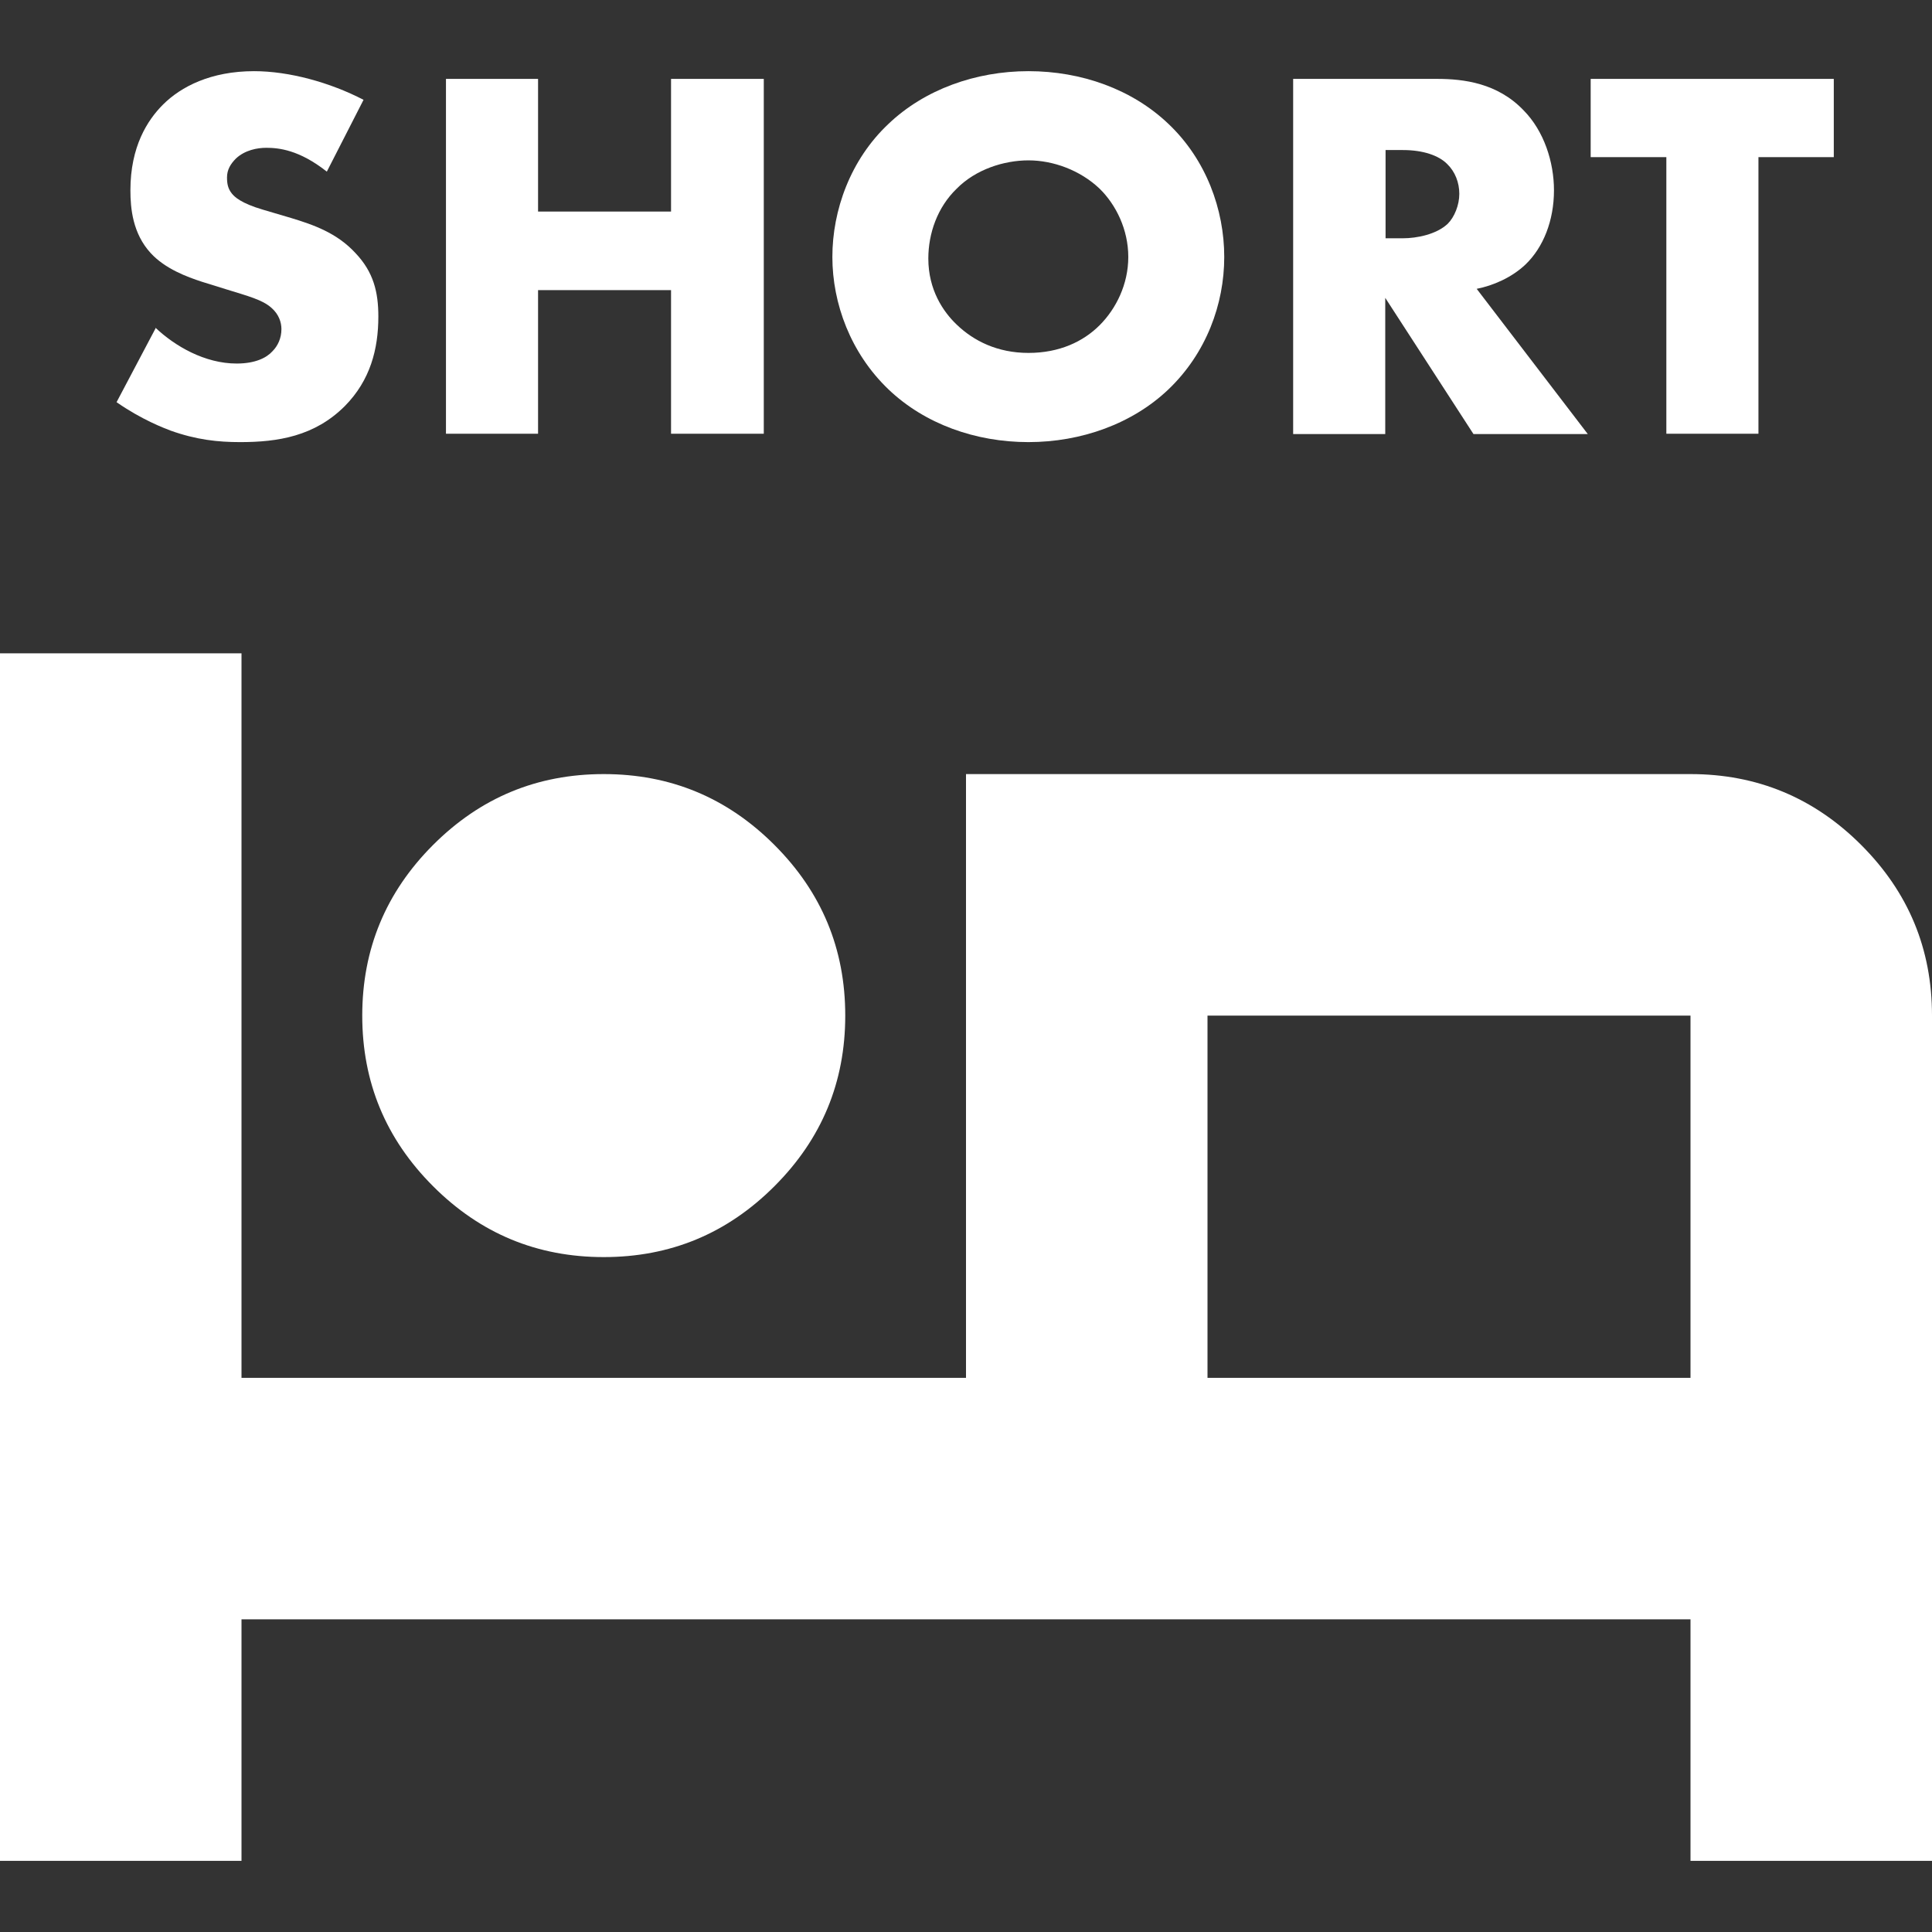
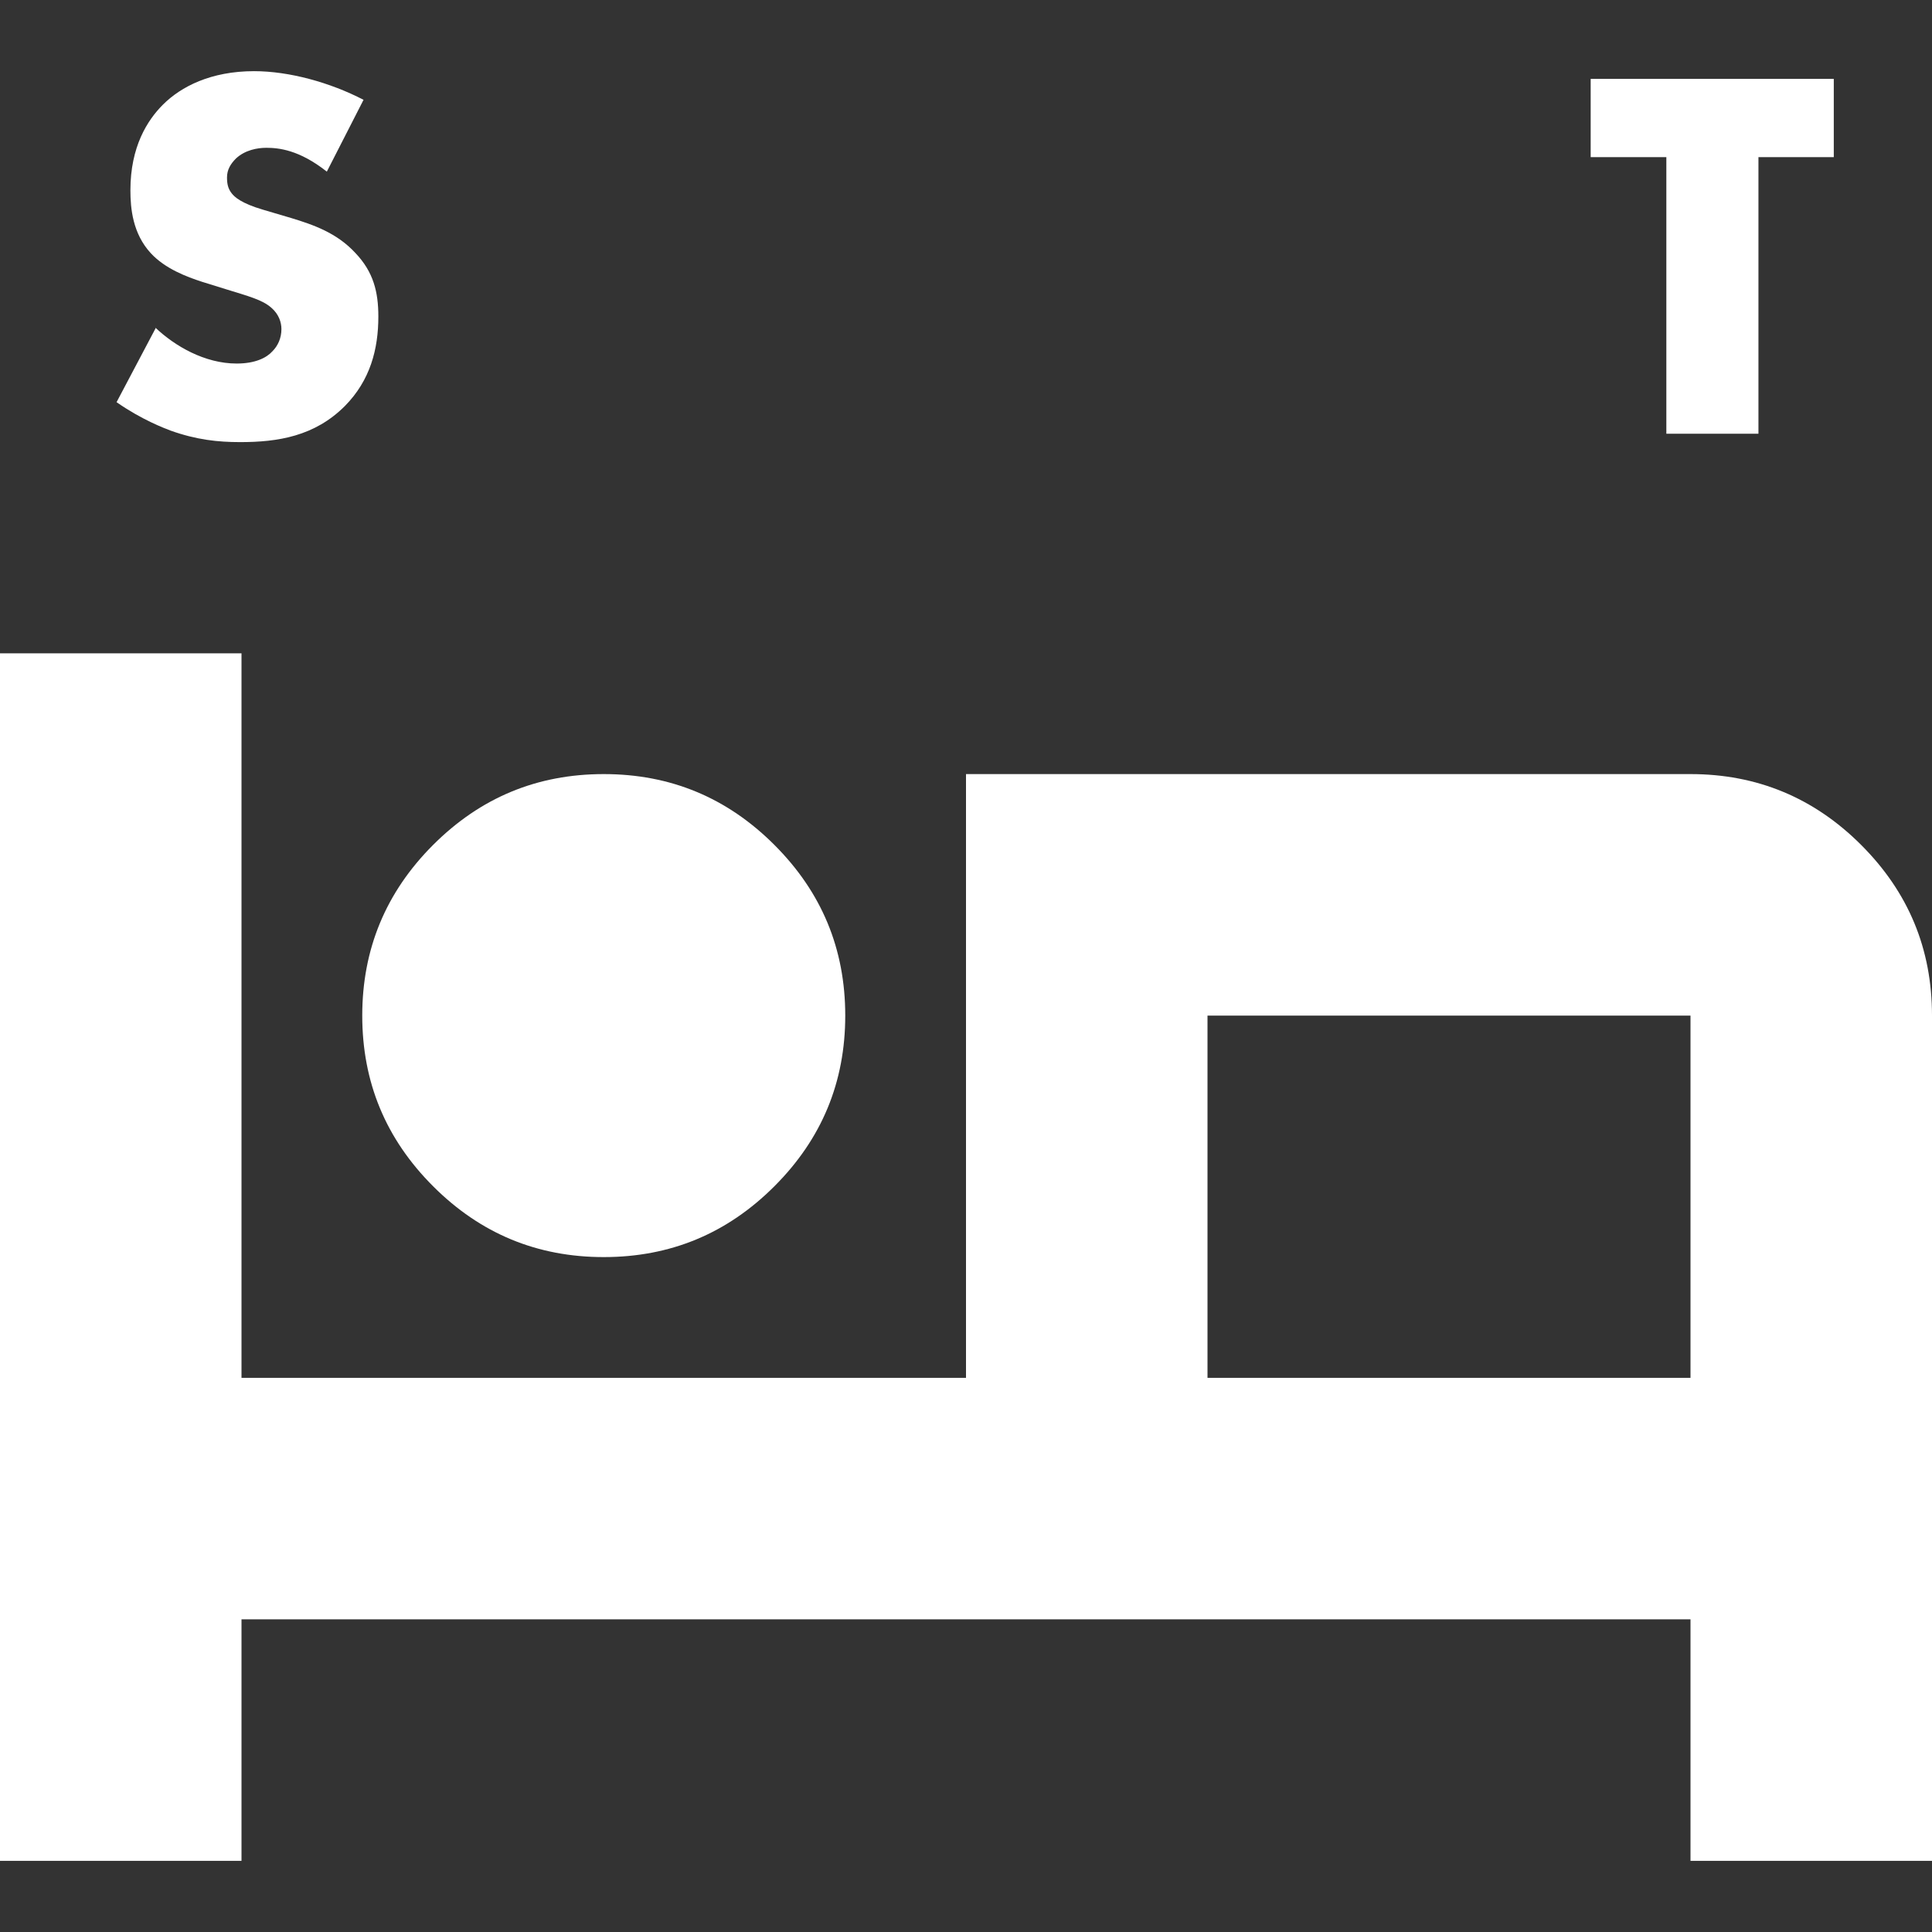
<svg xmlns="http://www.w3.org/2000/svg" id="_レイヤー_2" viewBox="0 0 60 60">
  <rect x="0" y="0" width="60" height="60" fill="#333333" stroke="none" />
  <defs>
    <style>.cls-1{fill:none;}.cls-1,.cls-2{stroke-width:0px;}.cls-2{fill:#fff;}</style>
  </defs>
  <g id="_2">
    <path class="cls-2" d="M11.25,31.54c0-2.06.73-3.83,2.2-5.3s3.23-2.2,5.3-2.2,3.83.73,5.3,2.2,2.2,3.23,2.2,5.3-.73,3.83-2.2,5.3c-1.47,1.47-3.23,2.2-5.3,2.2s-3.83-.73-5.3-2.2c-1.47-1.47-2.2-3.23-2.2-5.3ZM30,24.04h22.5c2.06,0,3.83.73,5.3,2.2s2.2,3.23,2.2,5.3v26.25h-7.5v-7.5H7.5v7.5H0V20.29h7.5v22.5h22.5v-18.75ZM52.5,42.79v-11.25h-15v11.25h15ZM37.5,42.79v-11.25,11.25Z" />
    <path class="cls-2" d="M4.82,10.17c.61.58,1.54,1.12,2.53,1.12.58,0,.93-.18,1.11-.38.17-.17.28-.41.28-.69,0-.21-.08-.46-.31-.66-.28-.25-.71-.36-1.42-.58l-.74-.23c-.46-.15-1.14-.4-1.59-.89-.56-.61-.63-1.39-.63-1.95,0-1.36.53-2.18,1.01-2.66.56-.56,1.49-1.04,2.83-1.04,1.09,0,2.36.35,3.4.89l-1.14,2.23c-.86-.68-1.5-.74-1.88-.74-.28,0-.66.07-.94.33-.17.17-.28.35-.28.59,0,.2.03.35.15.5.08.1.28.3.96.5l.88.26c.69.21,1.42.46,2,1.09.56.59.71,1.21.71,1.97,0,1.01-.25,1.98-1.04,2.78-.94.94-2.08,1.12-3.25,1.12-.69,0-1.36-.07-2.17-.36-.18-.07-.88-.33-1.67-.88l1.22-2.31Z" />
-     <path class="cls-2" d="M16.71,6.57h4.13V2.45h2.88v11.02h-2.88v-4.46h-4.13v4.46h-2.86V2.45h2.86v4.11Z" />
-     <path class="cls-2" d="M36.29,12.09c-1.12,1.07-2.71,1.64-4.35,1.64s-3.22-.56-4.35-1.64c-1.17-1.12-1.74-2.66-1.74-4.11s.56-3.02,1.74-4.13c1.12-1.07,2.71-1.64,4.35-1.64s3.22.56,4.35,1.64c1.17,1.11,1.73,2.66,1.73,4.13s-.56,2.99-1.73,4.11ZM29.71,5.86c-.6.58-.88,1.39-.88,2.17,0,.97.46,1.65.88,2.05.53.51,1.27.88,2.23.88s1.7-.35,2.21-.86c.51-.51.89-1.27.89-2.12s-.38-1.62-.89-2.12c-.61-.58-1.45-.88-2.21-.88s-1.64.28-2.23.88Z" />
-     <path class="cls-2" d="M44.63,2.45c.83,0,1.88.13,2.69.98.63.64.94,1.6.94,2.48,0,.94-.33,1.77-.88,2.3-.43.41-1.01.66-1.52.76l3.45,4.51h-3.55l-2.74-4.23v4.23h-2.86V2.45h4.46ZM43.03,7.4h.54c.43,0,1.04-.12,1.39-.45.21-.21.36-.58.36-.93s-.13-.69-.38-.93c-.26-.26-.74-.43-1.37-.43h-.54v2.73Z" />
    <path class="cls-2" d="M54.61,4.88v8.59h-2.86V4.88h-2.35v-2.43h7.55v2.43h-2.35Z" />
-     <rect class="cls-1" width="60" height="60" />
  </g>
</svg>